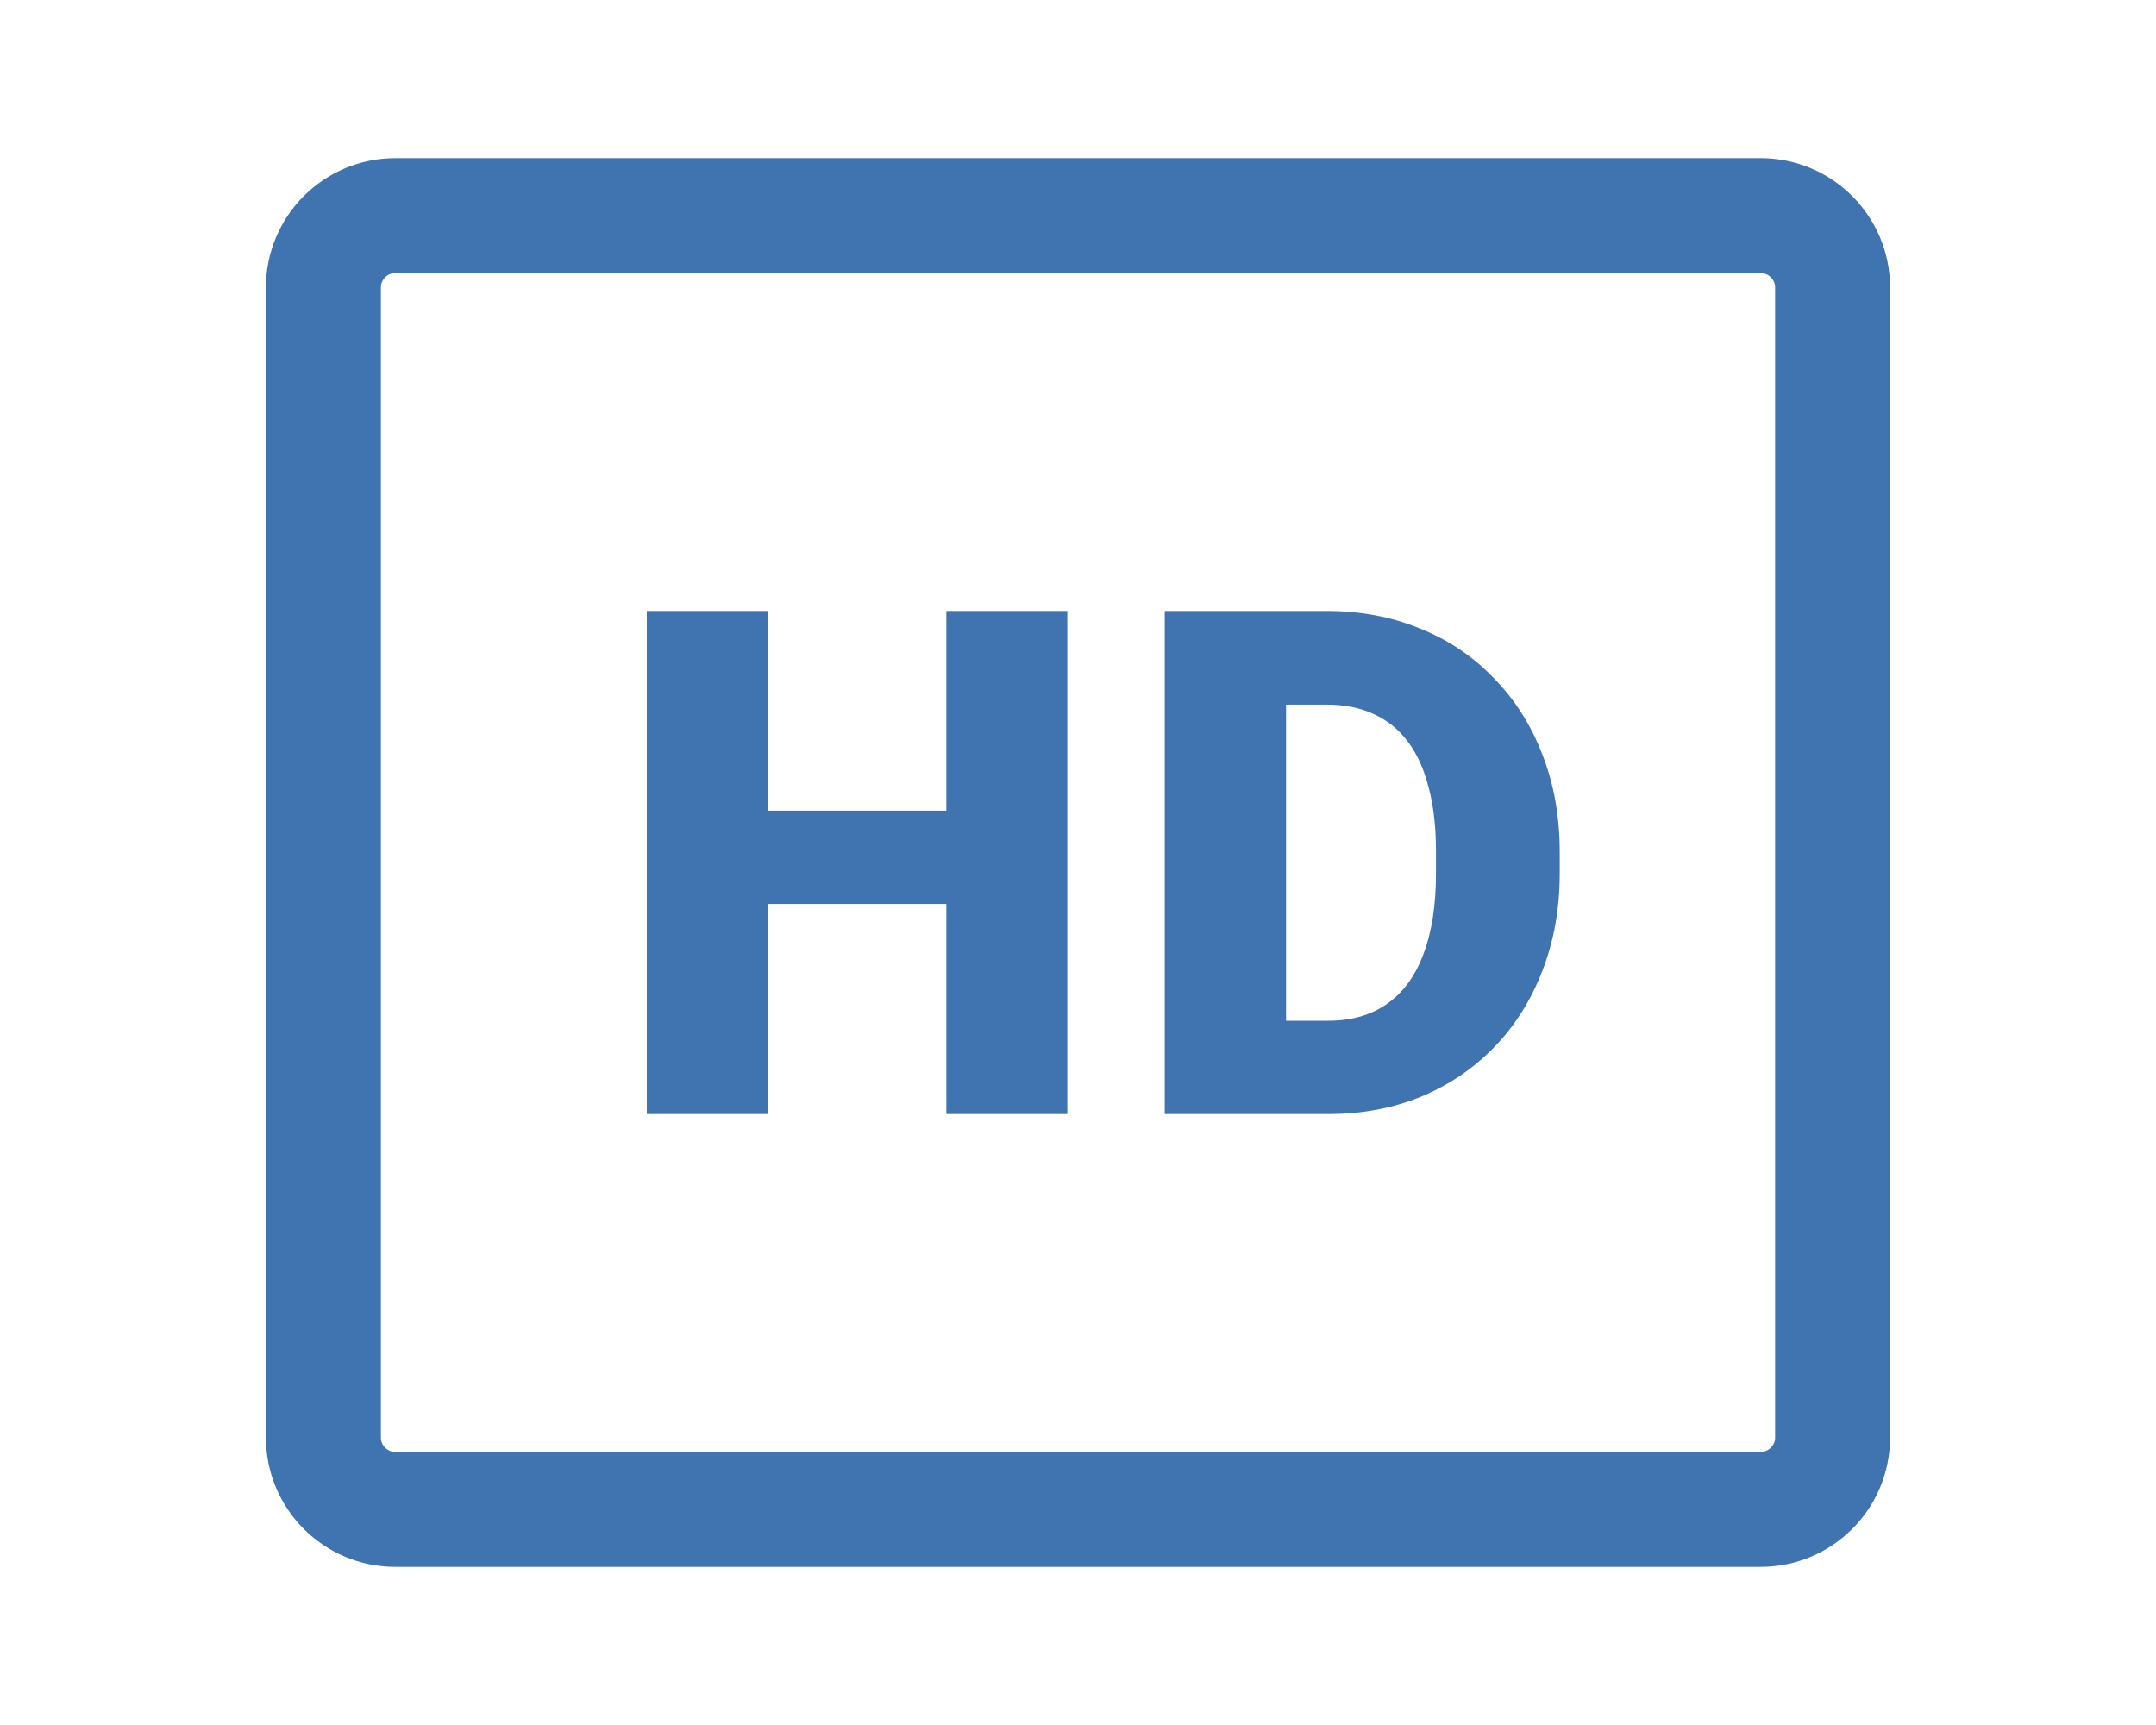
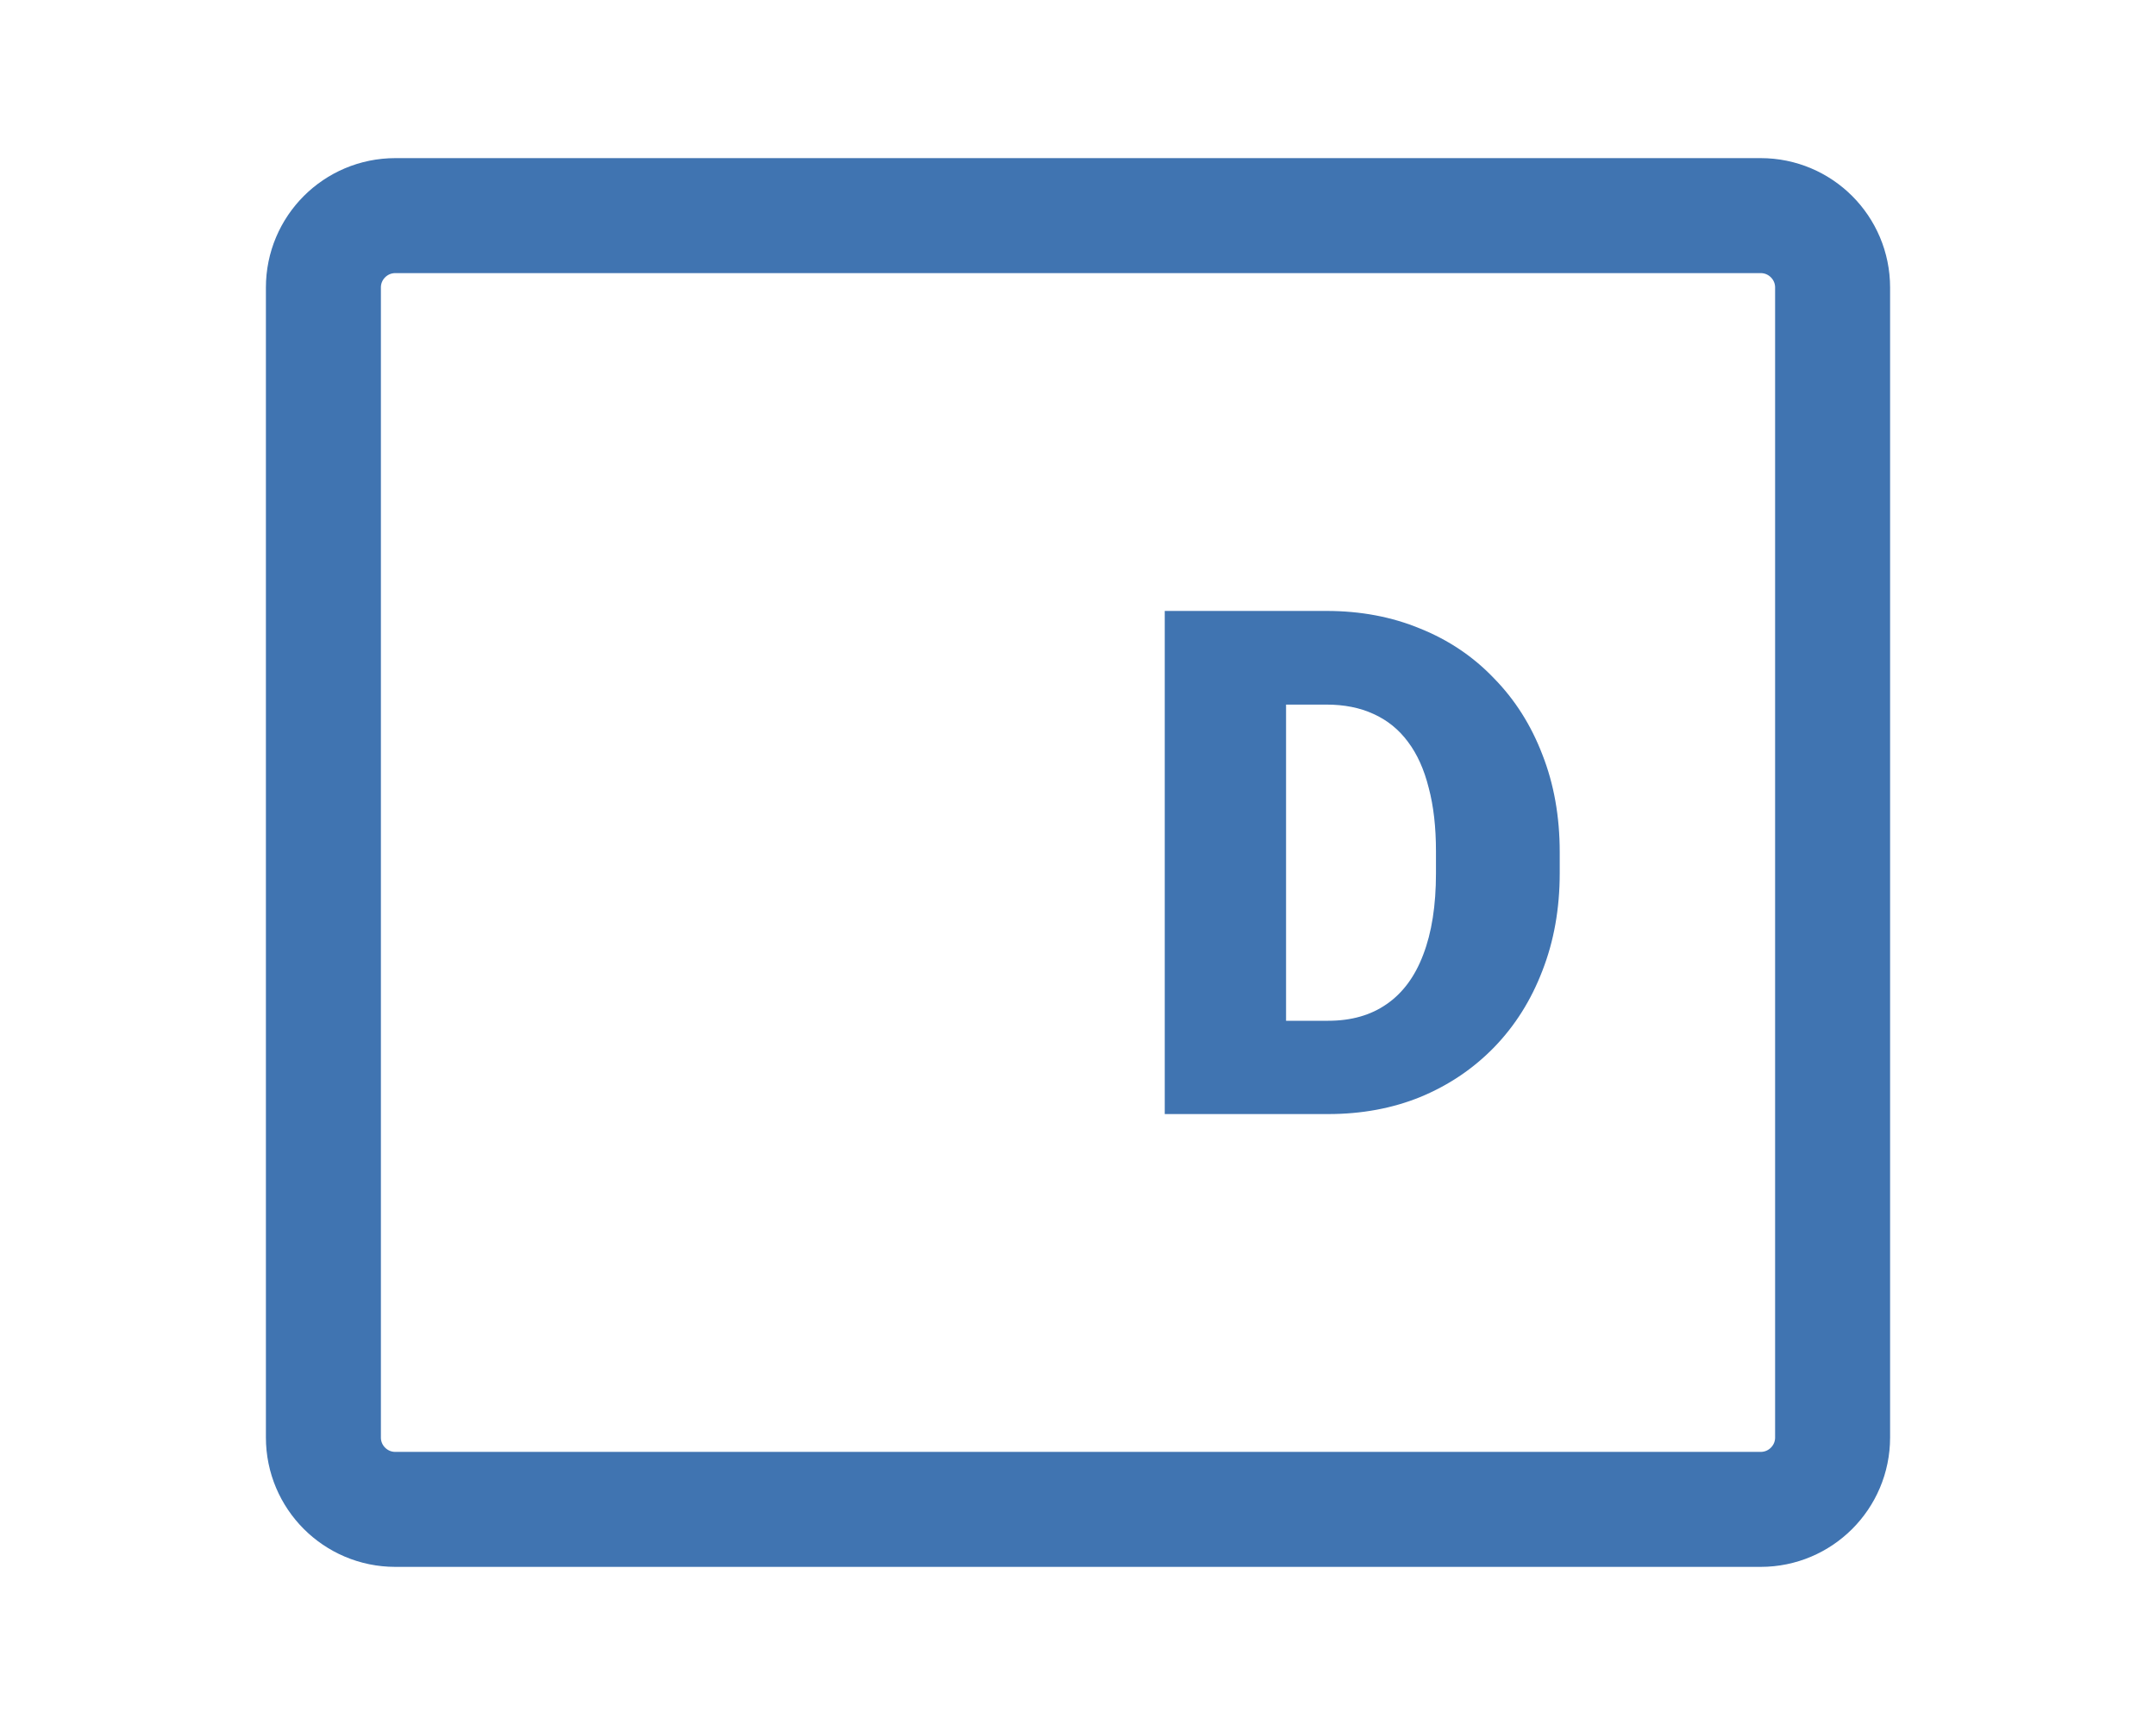
<svg xmlns="http://www.w3.org/2000/svg" width="30" height="24" viewBox="0 0 30 24" fill="none">
-   <path d="M13.716 11.279V12.577H10.125V11.279H13.716ZM10.688 8.5V15.5H9V8.5H10.688ZM14.851 8.5V15.5H13.168V8.5H14.851Z" fill="#4074B1" />
  <path d="M18.481 15.5H16.928L16.938 14.202H18.481C18.802 14.202 19.073 14.125 19.294 13.971C19.518 13.817 19.688 13.588 19.803 13.284C19.922 12.976 19.981 12.598 19.981 12.149V11.846C19.981 11.51 19.948 11.215 19.88 10.961C19.816 10.705 19.72 10.492 19.592 10.322C19.464 10.149 19.303 10.019 19.111 9.933C18.922 9.846 18.704 9.803 18.457 9.803H16.9V8.5H18.457C18.932 8.5 19.366 8.582 19.76 8.745C20.158 8.905 20.501 9.136 20.789 9.438C21.081 9.736 21.305 10.09 21.462 10.5C21.622 10.907 21.703 11.359 21.703 11.856V12.149C21.703 12.643 21.622 13.095 21.462 13.505C21.305 13.915 21.082 14.269 20.794 14.567C20.505 14.865 20.164 15.096 19.77 15.26C19.379 15.42 18.949 15.5 18.481 15.5ZM17.895 8.5V15.5H16.207V8.5H17.895Z" fill="#4074B1" />
  <path d="M24.5 3H5.5C4.948 3 4.5 3.448 4.5 4V20C4.5 20.552 4.948 21 5.5 21H24.5C25.052 21 25.5 20.552 25.5 20V4C25.5 3.448 25.052 3 24.5 3Z" stroke="#4074B1" stroke-width="1.6" />
</svg>